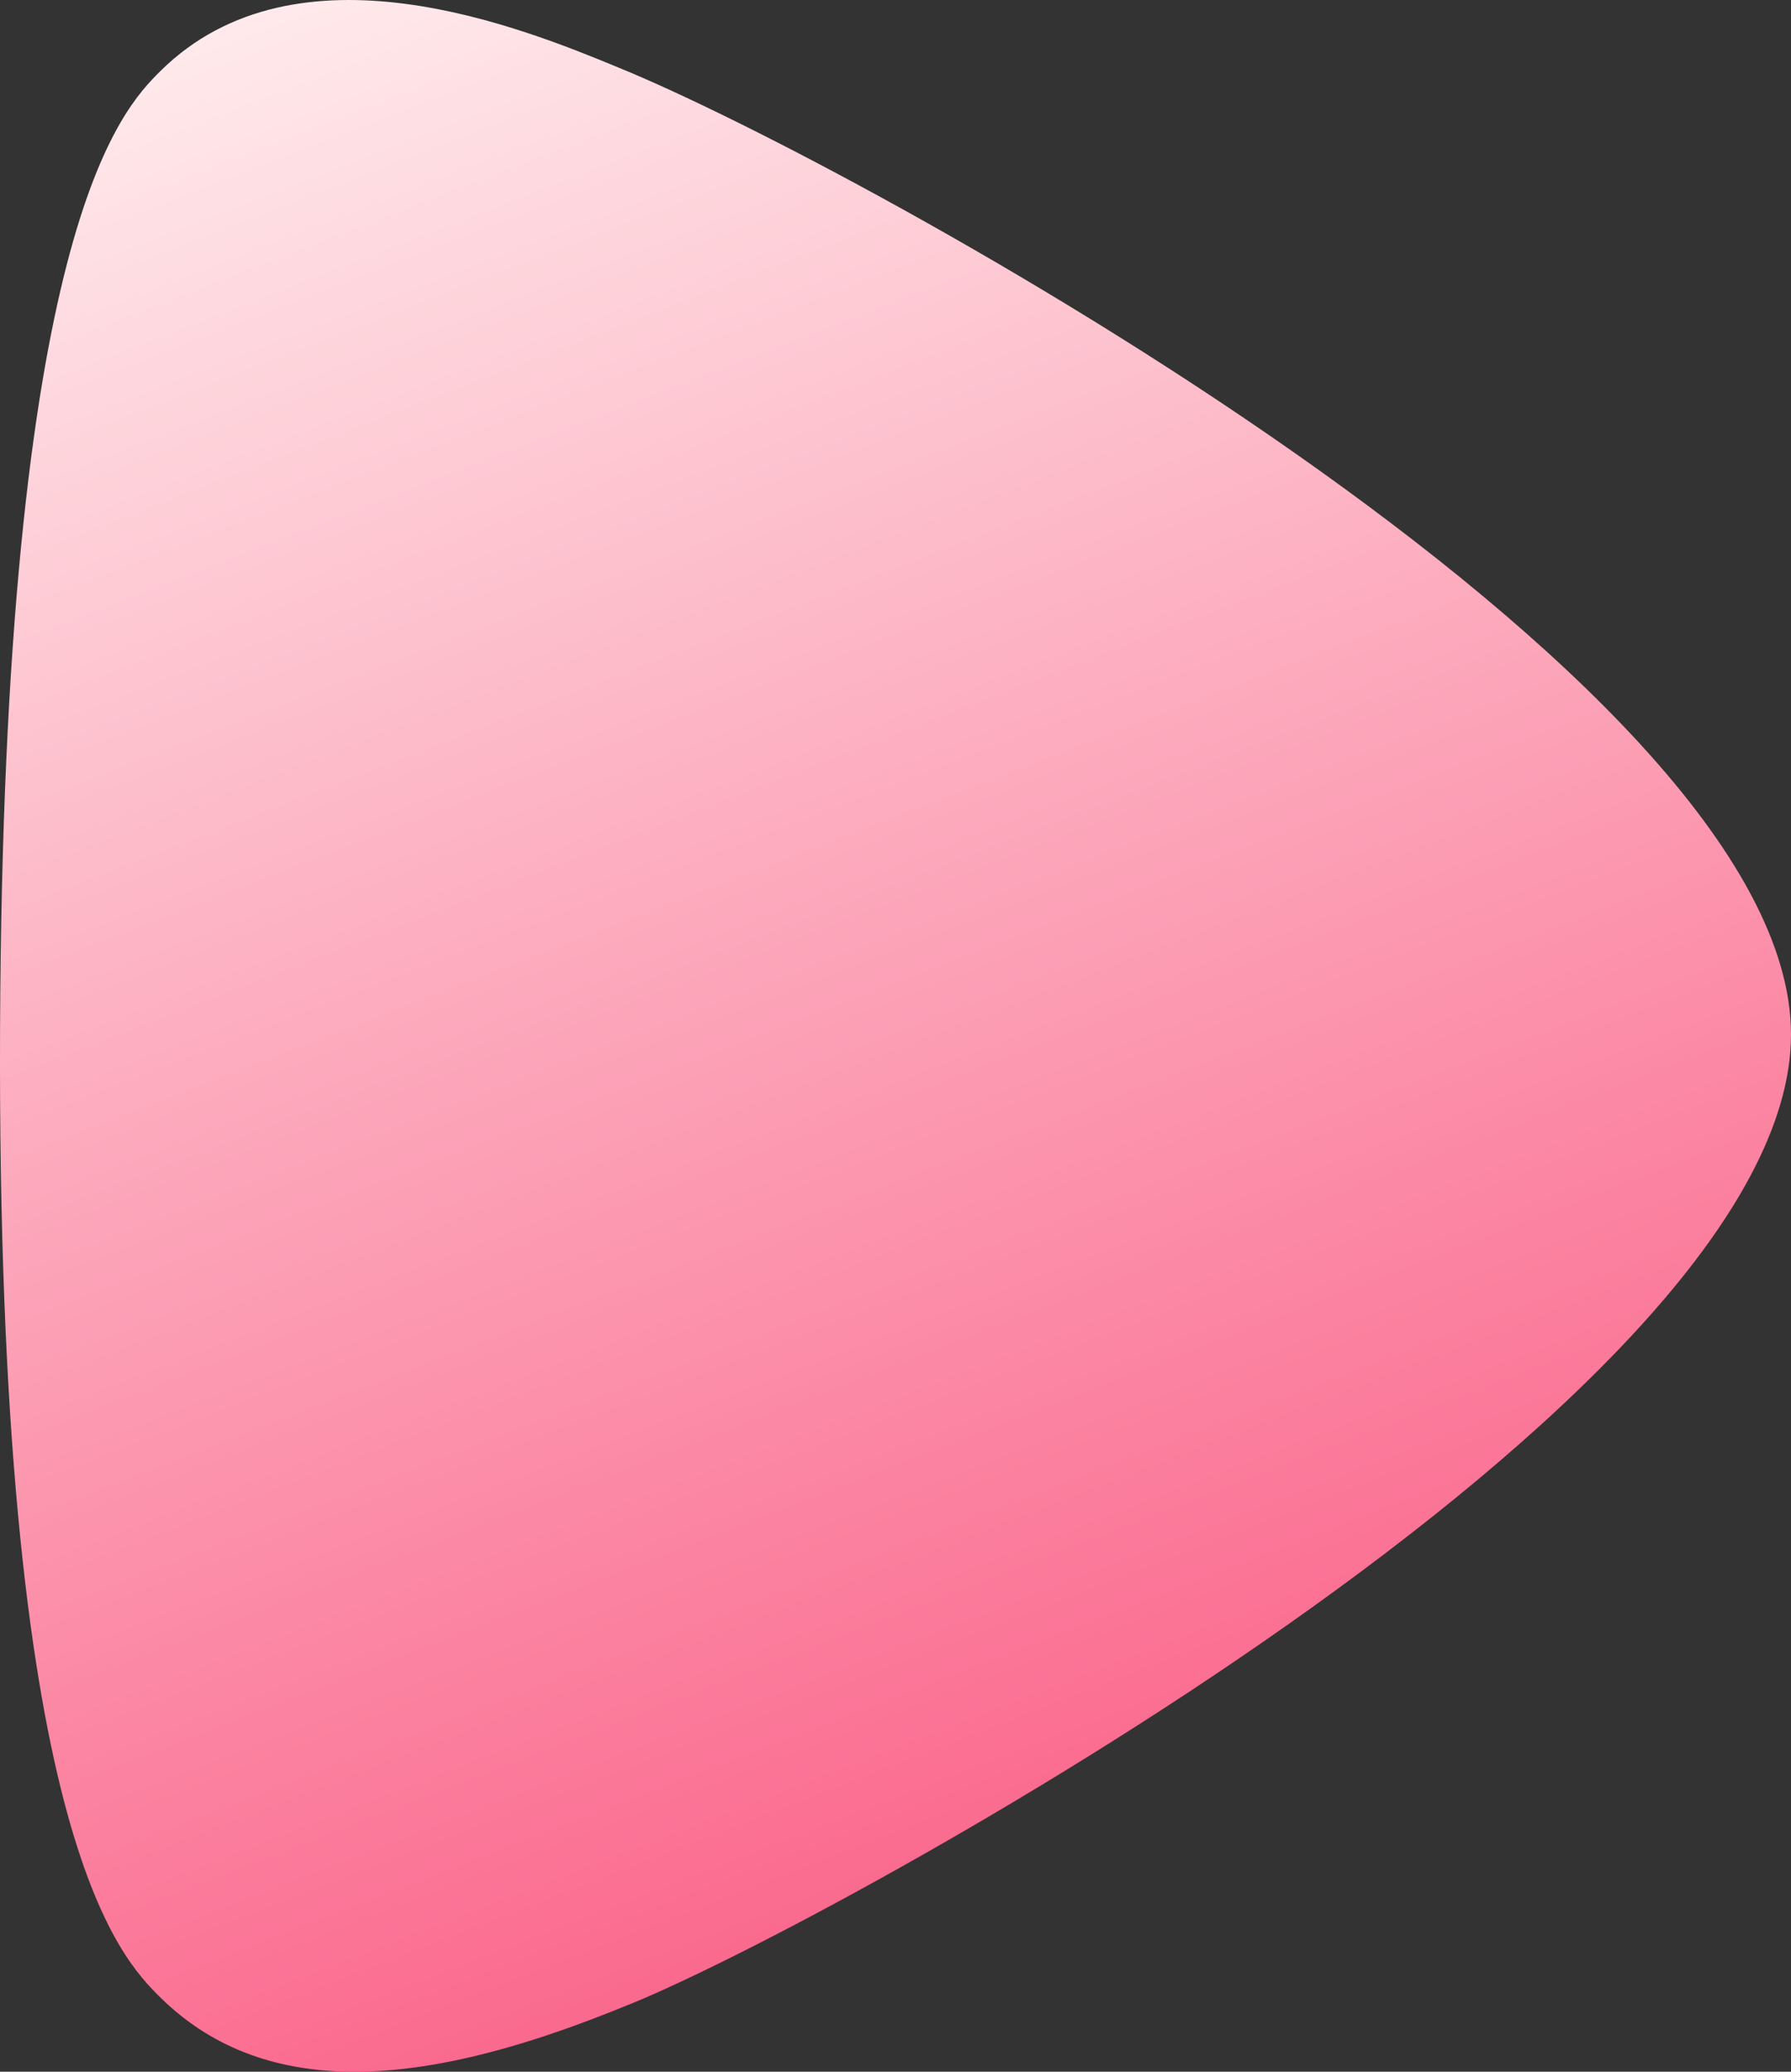
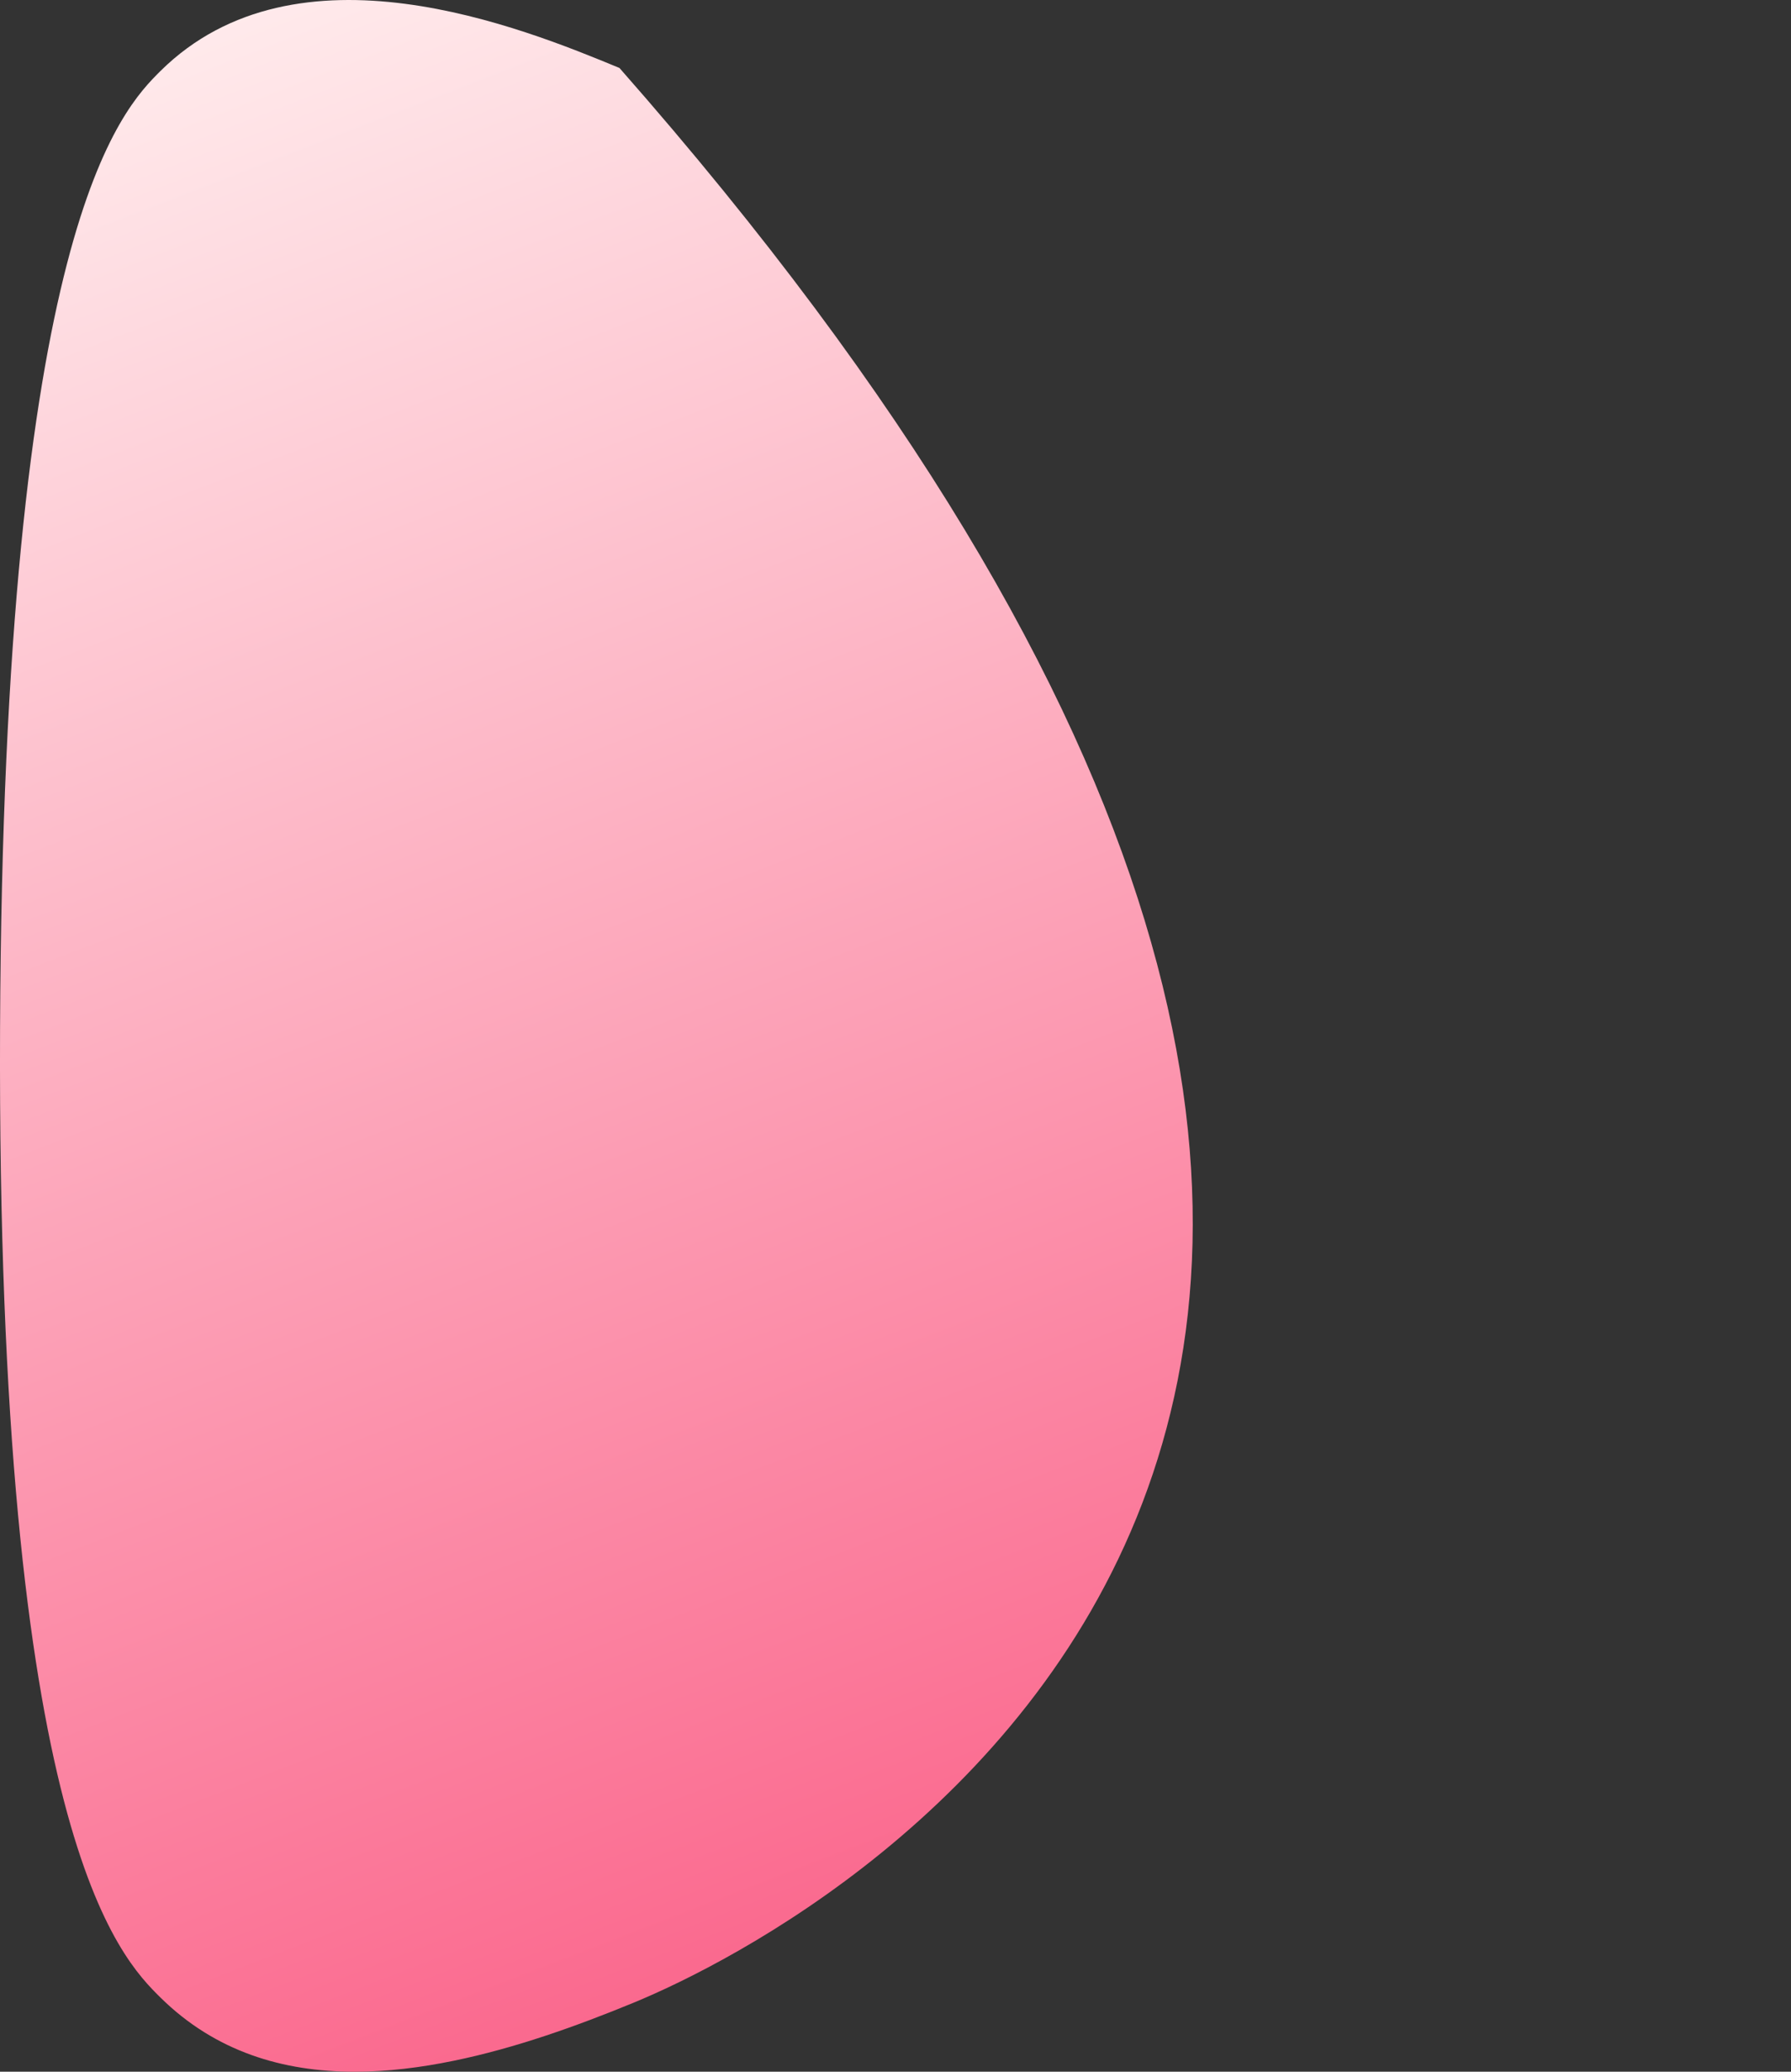
<svg xmlns="http://www.w3.org/2000/svg" width="32" height="37" viewBox="0 0 32 37" fill="none">
  <rect x="0" y="0" width="32" height="37" fill="#333333" stroke="none" />
-   <path fill-rule="evenodd" clip-rule="evenodd" d="M6.336 37C5.057 37 3.849 36.643 2.867 35.675C2.146 34.961 -0.058 32.779 0.001 18.374C0.061 4.066 2.171 1.962 2.867 1.268C5.309 -1.146 9.343 0.5 11.068 1.214C15.331 2.953 32 12.056 32 18.474C32 24.991 14.964 34.27 11.314 35.77C10.307 36.184 9.206 36.579 8.107 36.804C7.511 36.927 6.916 37 6.336 37Z" fill="url(#paint0_linear_2036_911)" />
+   <path fill-rule="evenodd" clip-rule="evenodd" d="M6.336 37C5.057 37 3.849 36.643 2.867 35.675C2.146 34.961 -0.058 32.779 0.001 18.374C0.061 4.066 2.171 1.962 2.867 1.268C5.309 -1.146 9.343 0.5 11.068 1.214C32 24.991 14.964 34.27 11.314 35.77C10.307 36.184 9.206 36.579 8.107 36.804C7.511 36.927 6.916 37 6.336 37Z" fill="url(#paint0_linear_2036_911)" />
  <defs>
    <linearGradient id="paint0_linear_2036_911" x1="1.143" y1="3.17634e-07" x2="15.515" y2="37.187" gradientUnits="userSpaceOnUse">
      <stop stop-color="#FFEFEF" />
      <stop offset="1" stop-color="#FA5F87" />
    </linearGradient>
  </defs>
</svg>